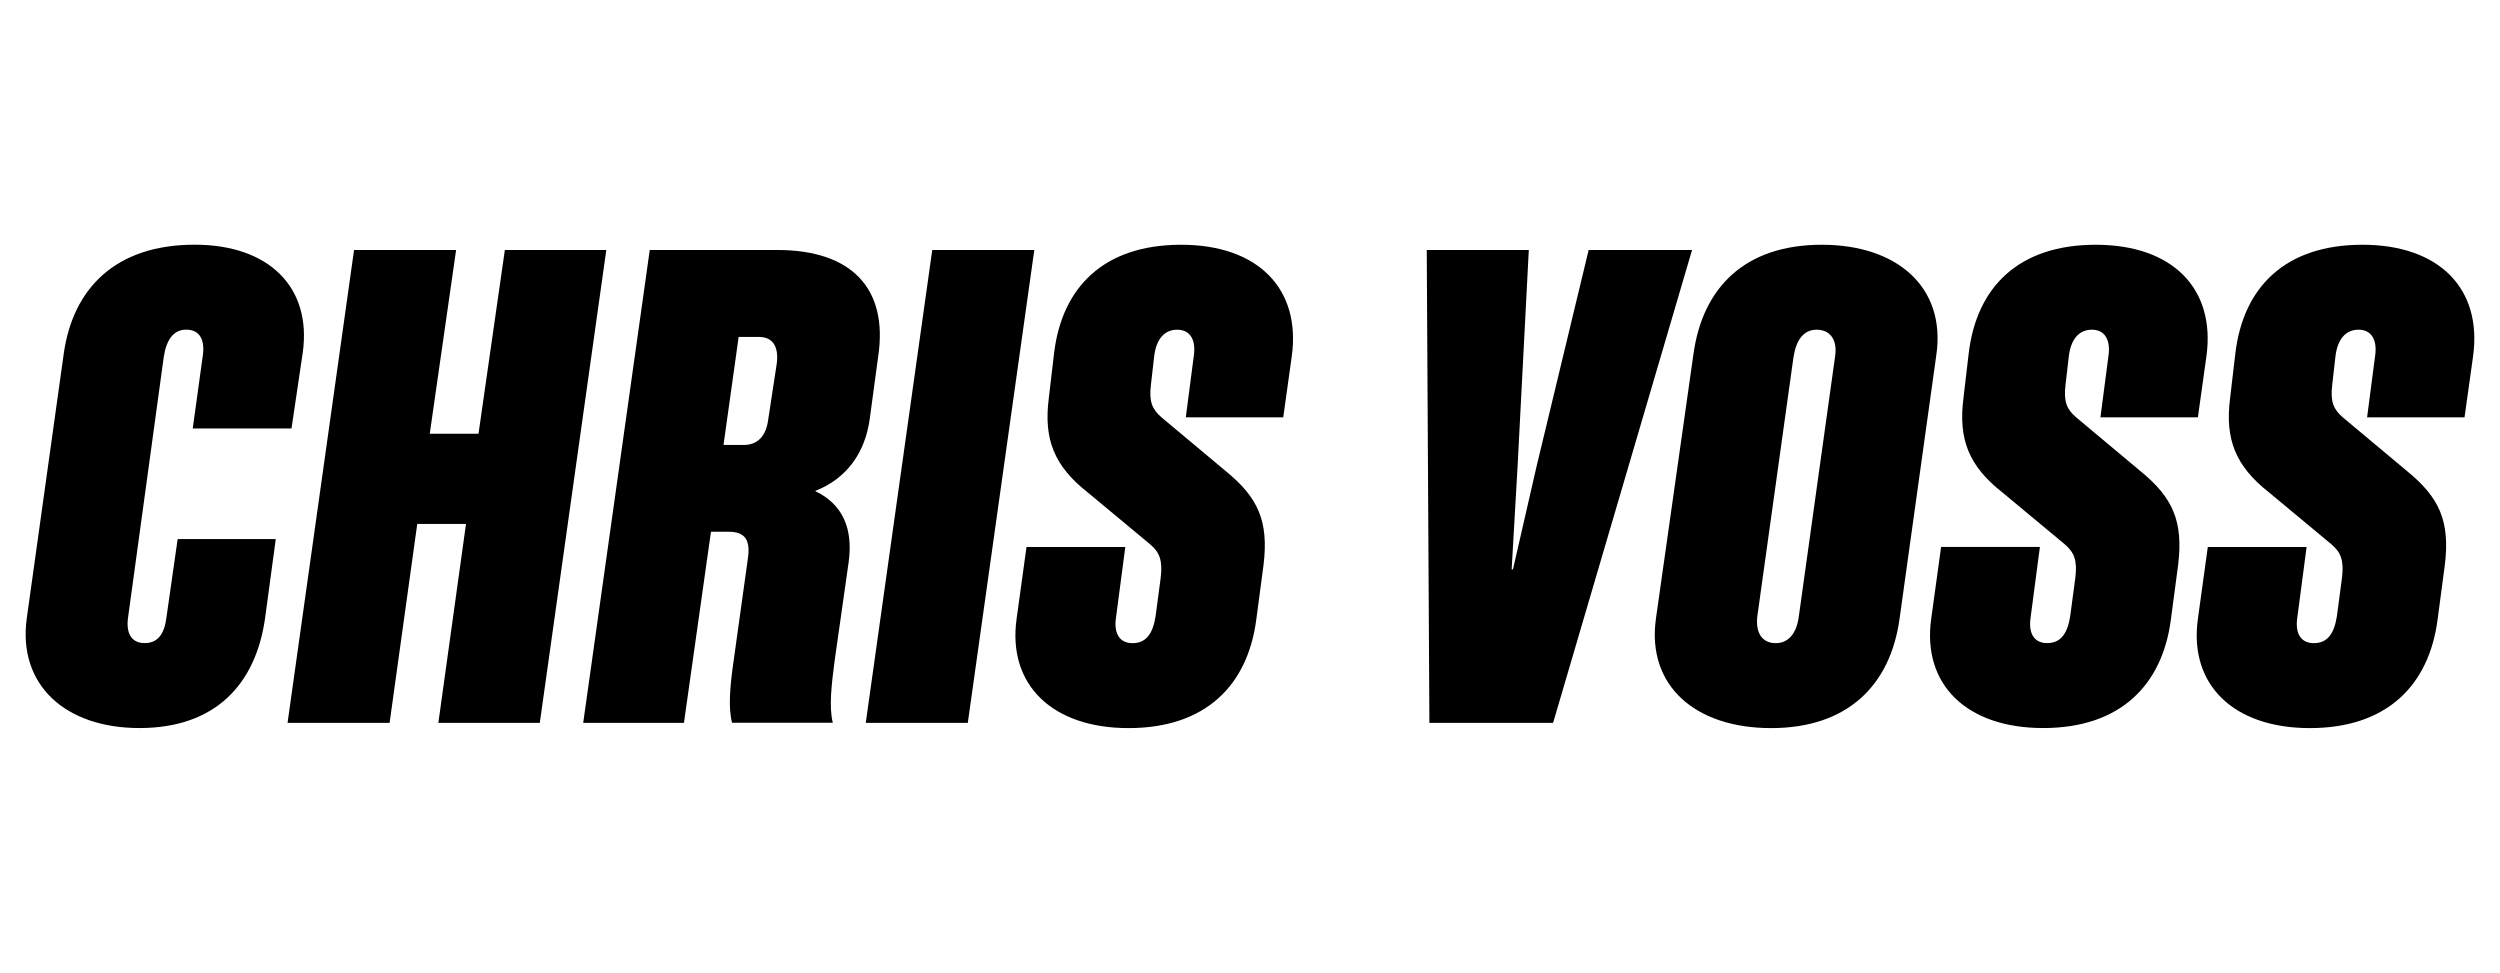
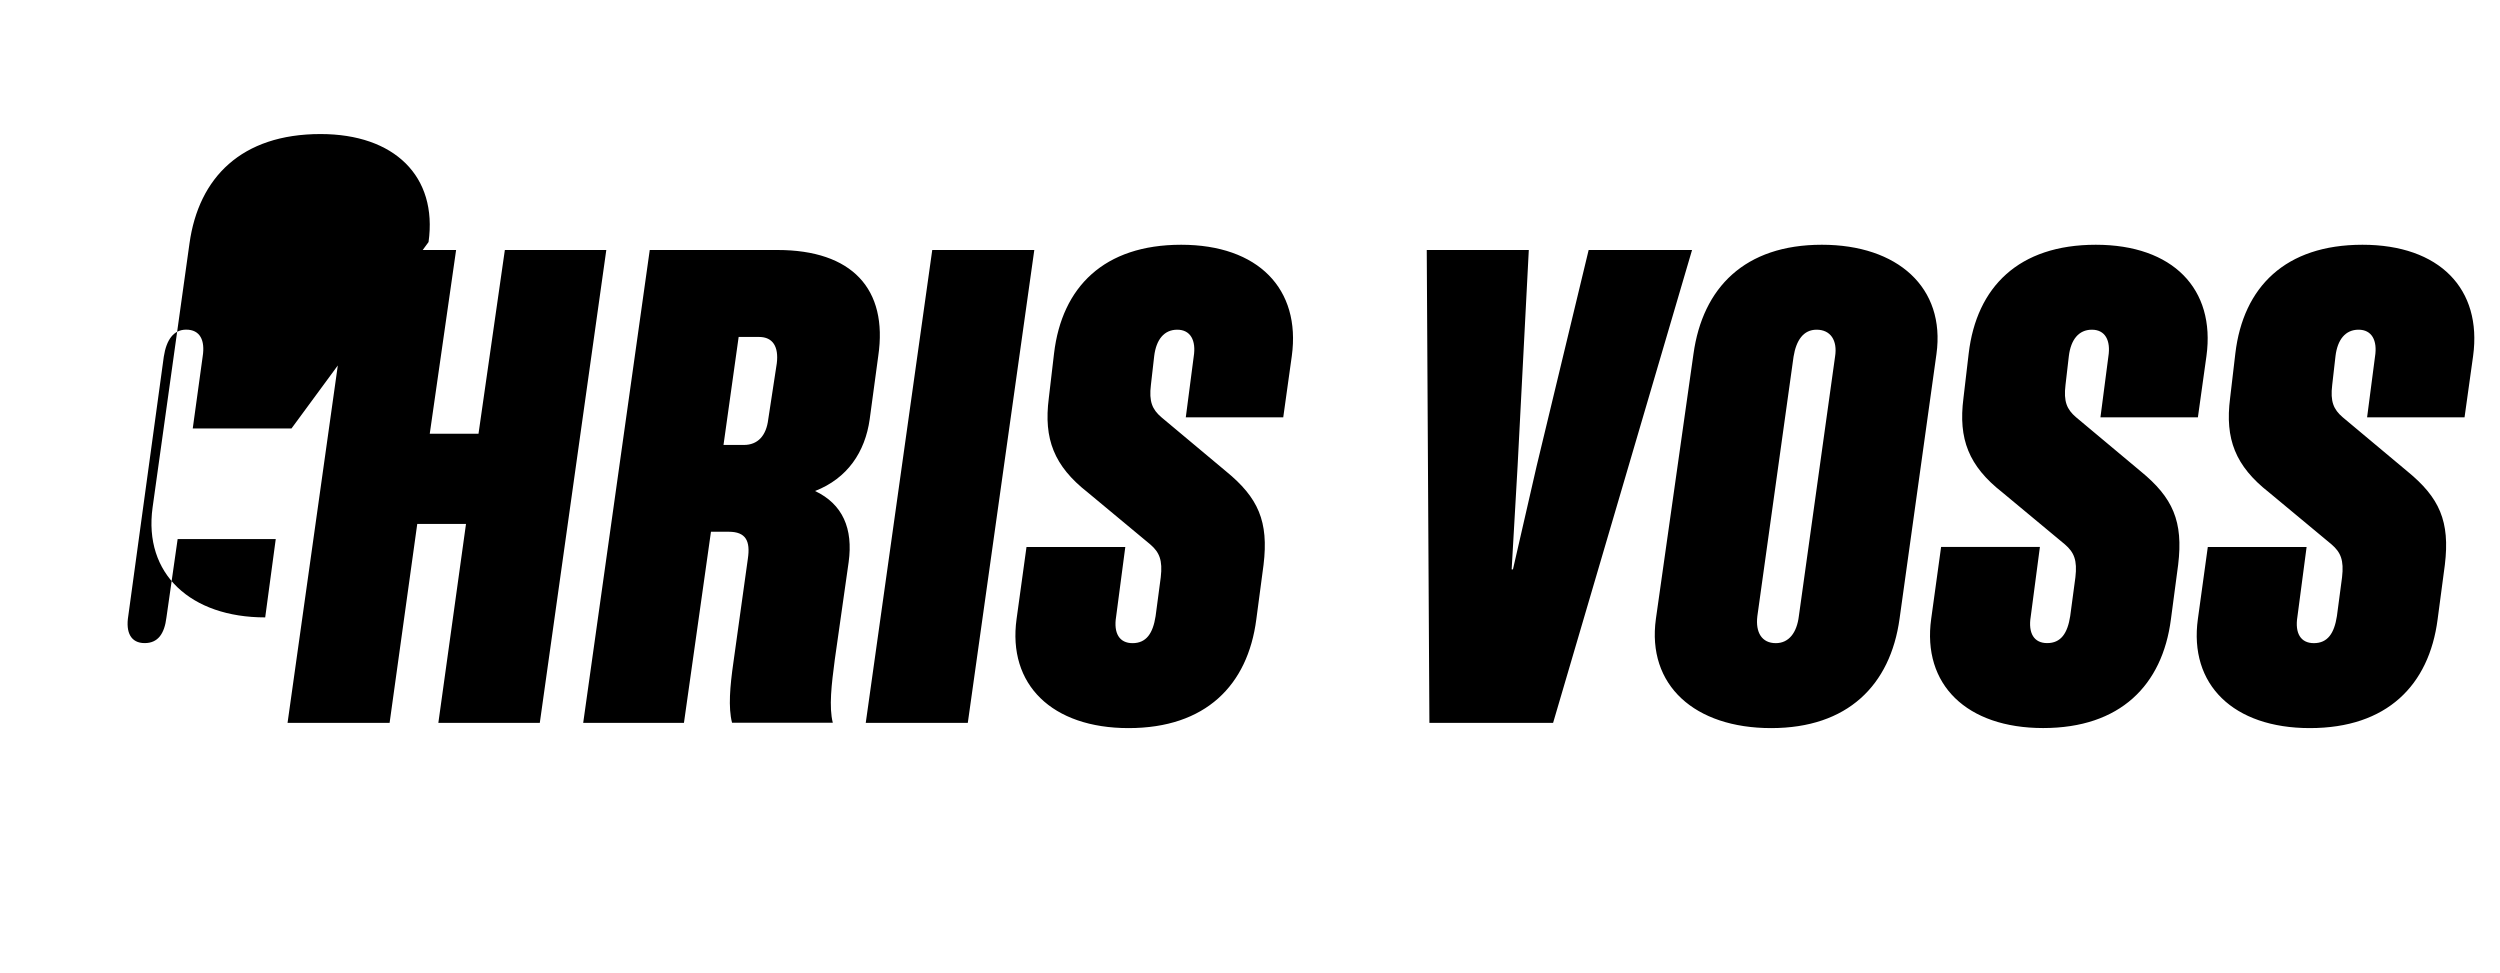
<svg xmlns="http://www.w3.org/2000/svg" width="500" height="194.566">
-   <path id="InstructorName" fill="currentColor" d="M38.55,85.69l1.98-14.36c0.53-3.29-0.53-5.4-3.29-5.4c-2.5,0-3.95,1.98-4.48,5.4   l-7.11,51.89c-0.53,3.29,0.53,5.4,3.29,5.4c2.63,0,3.95-1.84,4.35-5.14l2.24-15.67h19.62l-2.11,15.67   c-1.84,13.3-9.88,22.13-25.16,22.13c-14.88,0-24.37-8.69-22.52-22l7.38-52.81c1.84-13.17,10.4-21.86,26.21-21.86   c14.75,0,23.44,8.43,21.6,21.6L58.3,85.69H38.55z M121.26,50l-13.3,94.57H87.67l5.53-39.78h-9.75l-5.53,39.78H57.51L70.81,50h20.41   l-5.27,36.75h9.75L100.97,50H121.26z M142.19,106.37l-5.4,38.2h-20.15L129.95,50h25.55c14.88,0,22.13,7.77,20.15,21.2l-1.71,12.64   c-0.92,6.59-4.48,11.85-10.93,14.36c5.53,2.63,7.64,7.51,6.72,14.22l-2.77,19.49c-0.66,5.01-1.19,9.48-0.4,12.64h-20.15   c-0.79-3.03-0.4-7.38,0.26-11.99l2.9-20.81c0.53-3.56-0.4-5.4-3.82-5.4H142.19z M151.81,67.39h-4.08l-3.03,21.6h4.08   c2.77,0,4.48-1.84,4.87-5.14l1.71-11.2C155.76,69.36,154.58,67.39,151.81,67.39z M193.56,144.57h-20.41L186.45,50h20.41   L193.56,144.57z M232.15,115.46c0.4-3.42-0.26-5-2.11-6.59l-12.51-10.4c-6.72-5.27-8.82-10.67-7.77-18.83l1.05-8.96   c1.58-13.3,10.01-21.73,25.42-21.73s23.97,8.83,22.13,22.26l-1.71,12.25h-19.49l1.58-12.12c0.53-3.29-0.66-5.4-3.29-5.4   c-2.63,0-4.21,1.98-4.61,5.27l-0.66,5.8c-0.4,3.29,0.26,4.87,2.11,6.45l12.91,10.8c6.45,5.27,8.56,10.01,7.51,18.7l-1.45,10.93   c-1.71,13.17-10.14,21.73-25.55,21.73c-15.28,0-24.23-8.69-22.39-21.86l1.98-14.36h19.76l-1.84,13.96   c-0.53,3.29,0.66,5.27,3.29,5.27c2.77,0,4.08-1.98,4.61-5.4L232.15,115.46z M285.88,144.57L285.35,50h20.41l-2.24,43.2l-1.19,20.68   h0.26l4.74-20.68l10.4-43.2h20.68l-27.79,94.57H285.88z M379.91,123.76c-1.84,13.3-10.4,21.86-25.68,21.86   c-15.28,0-24.89-8.56-23.05-21.86l7.51-52.95c1.84-13.3,10.27-21.86,25.68-21.86c15.15,0,24.76,8.56,22.92,21.86L379.91,123.76z    M351.47,123.23c-0.4,3.29,0.92,5.4,3.69,5.4c2.63,0,4.21-2.11,4.61-5.4l7.24-51.89c0.53-3.29-0.92-5.4-3.69-5.4   c-2.63,0-4.08,2.11-4.61,5.4L351.47,123.23z M415.08,115.46c0.4-3.42-0.26-5-2.11-6.59l-12.51-10.4   c-6.72-5.27-8.82-10.67-7.77-18.83l1.05-8.96c1.58-13.3,10.01-21.73,25.42-21.73s23.97,8.83,22.13,22.26l-1.71,12.25h-19.49   l1.58-12.12c0.53-3.29-0.66-5.4-3.29-5.4s-4.21,1.98-4.61,5.27L413.1,77c-0.4,3.29,0.26,4.87,2.11,6.45l12.91,10.8   c6.45,5.27,8.56,10.01,7.51,18.7l-1.45,10.93c-1.71,13.17-10.14,21.73-25.55,21.73c-15.28,0-24.23-8.69-22.39-21.86l1.98-14.36   h19.76l-1.84,13.96c-0.53,3.29,0.66,5.27,3.29,5.27c2.77,0,4.08-1.98,4.61-5.4L415.08,115.46z M468.41,115.46   c0.4-3.42-0.26-5-2.11-6.59l-12.51-10.4c-6.72-5.27-8.82-10.67-7.77-18.83l1.05-8.96c1.58-13.3,10.01-21.73,25.42-21.73   s23.97,8.83,22.13,22.26l-1.71,12.25h-19.49L475,71.34c0.53-3.29-0.66-5.4-3.29-5.4s-4.21,1.98-4.61,5.27l-0.66,5.8   c-0.4,3.29,0.26,4.87,2.11,6.45l12.91,10.8c6.45,5.27,8.56,10.01,7.51,18.7l-1.45,10.93c-1.71,13.17-10.14,21.73-25.55,21.73   c-15.28,0-24.23-8.69-22.39-21.86l1.98-14.36h19.76l-1.84,13.96c-0.53,3.29,0.66,5.27,3.29,5.27c2.77,0,4.08-1.98,4.61-5.4   L468.41,115.46z" />
+   <path id="InstructorName" fill="currentColor" d="M38.55,85.69l1.98-14.36c0.53-3.29-0.53-5.4-3.29-5.4c-2.5,0-3.95,1.98-4.48,5.4   l-7.11,51.89c-0.53,3.29,0.53,5.4,3.29,5.4c2.63,0,3.95-1.84,4.35-5.14l2.24-15.67h19.62l-2.11,15.67   c-14.88,0-24.37-8.69-22.52-22l7.38-52.81c1.84-13.17,10.4-21.86,26.21-21.86   c14.75,0,23.44,8.43,21.6,21.6L58.3,85.69H38.55z M121.26,50l-13.3,94.57H87.67l5.53-39.78h-9.75l-5.53,39.78H57.51L70.81,50h20.41   l-5.27,36.75h9.75L100.97,50H121.26z M142.19,106.37l-5.4,38.2h-20.15L129.95,50h25.55c14.88,0,22.13,7.77,20.15,21.2l-1.71,12.64   c-0.92,6.59-4.48,11.85-10.93,14.36c5.53,2.63,7.64,7.51,6.72,14.22l-2.77,19.49c-0.66,5.01-1.19,9.48-0.4,12.64h-20.15   c-0.79-3.03-0.4-7.38,0.26-11.99l2.9-20.81c0.53-3.56-0.4-5.4-3.82-5.4H142.19z M151.81,67.39h-4.08l-3.03,21.6h4.08   c2.77,0,4.48-1.84,4.87-5.14l1.71-11.2C155.76,69.36,154.58,67.39,151.81,67.39z M193.56,144.57h-20.41L186.45,50h20.41   L193.56,144.57z M232.15,115.46c0.4-3.42-0.26-5-2.11-6.59l-12.51-10.4c-6.72-5.27-8.82-10.67-7.77-18.83l1.05-8.96   c1.58-13.3,10.01-21.73,25.42-21.73s23.97,8.83,22.13,22.26l-1.71,12.25h-19.49l1.58-12.12c0.53-3.29-0.66-5.4-3.29-5.4   c-2.63,0-4.21,1.98-4.61,5.27l-0.66,5.8c-0.4,3.29,0.26,4.87,2.11,6.45l12.91,10.8c6.45,5.27,8.56,10.01,7.51,18.7l-1.45,10.93   c-1.71,13.17-10.14,21.73-25.55,21.73c-15.28,0-24.23-8.69-22.39-21.86l1.98-14.36h19.76l-1.84,13.96   c-0.53,3.29,0.66,5.27,3.29,5.27c2.77,0,4.08-1.98,4.61-5.4L232.15,115.46z M285.88,144.57L285.35,50h20.41l-2.24,43.2l-1.19,20.68   h0.26l4.74-20.68l10.4-43.2h20.68l-27.79,94.57H285.88z M379.91,123.76c-1.84,13.3-10.4,21.86-25.68,21.86   c-15.28,0-24.89-8.56-23.05-21.86l7.51-52.95c1.84-13.3,10.27-21.86,25.68-21.86c15.15,0,24.76,8.56,22.92,21.86L379.91,123.76z    M351.47,123.23c-0.4,3.29,0.92,5.4,3.69,5.4c2.63,0,4.21-2.11,4.61-5.4l7.24-51.89c0.53-3.29-0.92-5.4-3.69-5.4   c-2.63,0-4.08,2.11-4.61,5.4L351.47,123.23z M415.08,115.46c0.4-3.42-0.26-5-2.11-6.59l-12.51-10.4   c-6.72-5.27-8.82-10.67-7.77-18.83l1.05-8.96c1.58-13.3,10.01-21.73,25.42-21.73s23.97,8.83,22.13,22.26l-1.71,12.25h-19.49   l1.58-12.12c0.53-3.29-0.66-5.4-3.29-5.4s-4.21,1.98-4.61,5.27L413.1,77c-0.4,3.29,0.26,4.87,2.11,6.45l12.91,10.8   c6.45,5.27,8.56,10.01,7.51,18.7l-1.45,10.93c-1.71,13.17-10.14,21.73-25.55,21.73c-15.28,0-24.23-8.69-22.39-21.86l1.98-14.36   h19.76l-1.84,13.96c-0.53,3.29,0.66,5.27,3.29,5.27c2.77,0,4.08-1.98,4.61-5.4L415.08,115.46z M468.41,115.46   c0.4-3.42-0.26-5-2.11-6.59l-12.51-10.4c-6.72-5.27-8.82-10.67-7.77-18.83l1.05-8.96c1.58-13.3,10.01-21.73,25.42-21.73   s23.97,8.83,22.13,22.26l-1.71,12.25h-19.49L475,71.34c0.53-3.29-0.66-5.4-3.29-5.4s-4.21,1.98-4.61,5.27l-0.66,5.8   c-0.4,3.29,0.26,4.87,2.11,6.45l12.91,10.8c6.45,5.27,8.56,10.01,7.51,18.7l-1.45,10.93c-1.71,13.17-10.14,21.73-25.55,21.73   c-15.28,0-24.23-8.69-22.39-21.86l1.98-14.36h19.76l-1.84,13.96c-0.53,3.29,0.66,5.27,3.29,5.27c2.77,0,4.08-1.98,4.61-5.4   L468.41,115.46z" />
</svg>